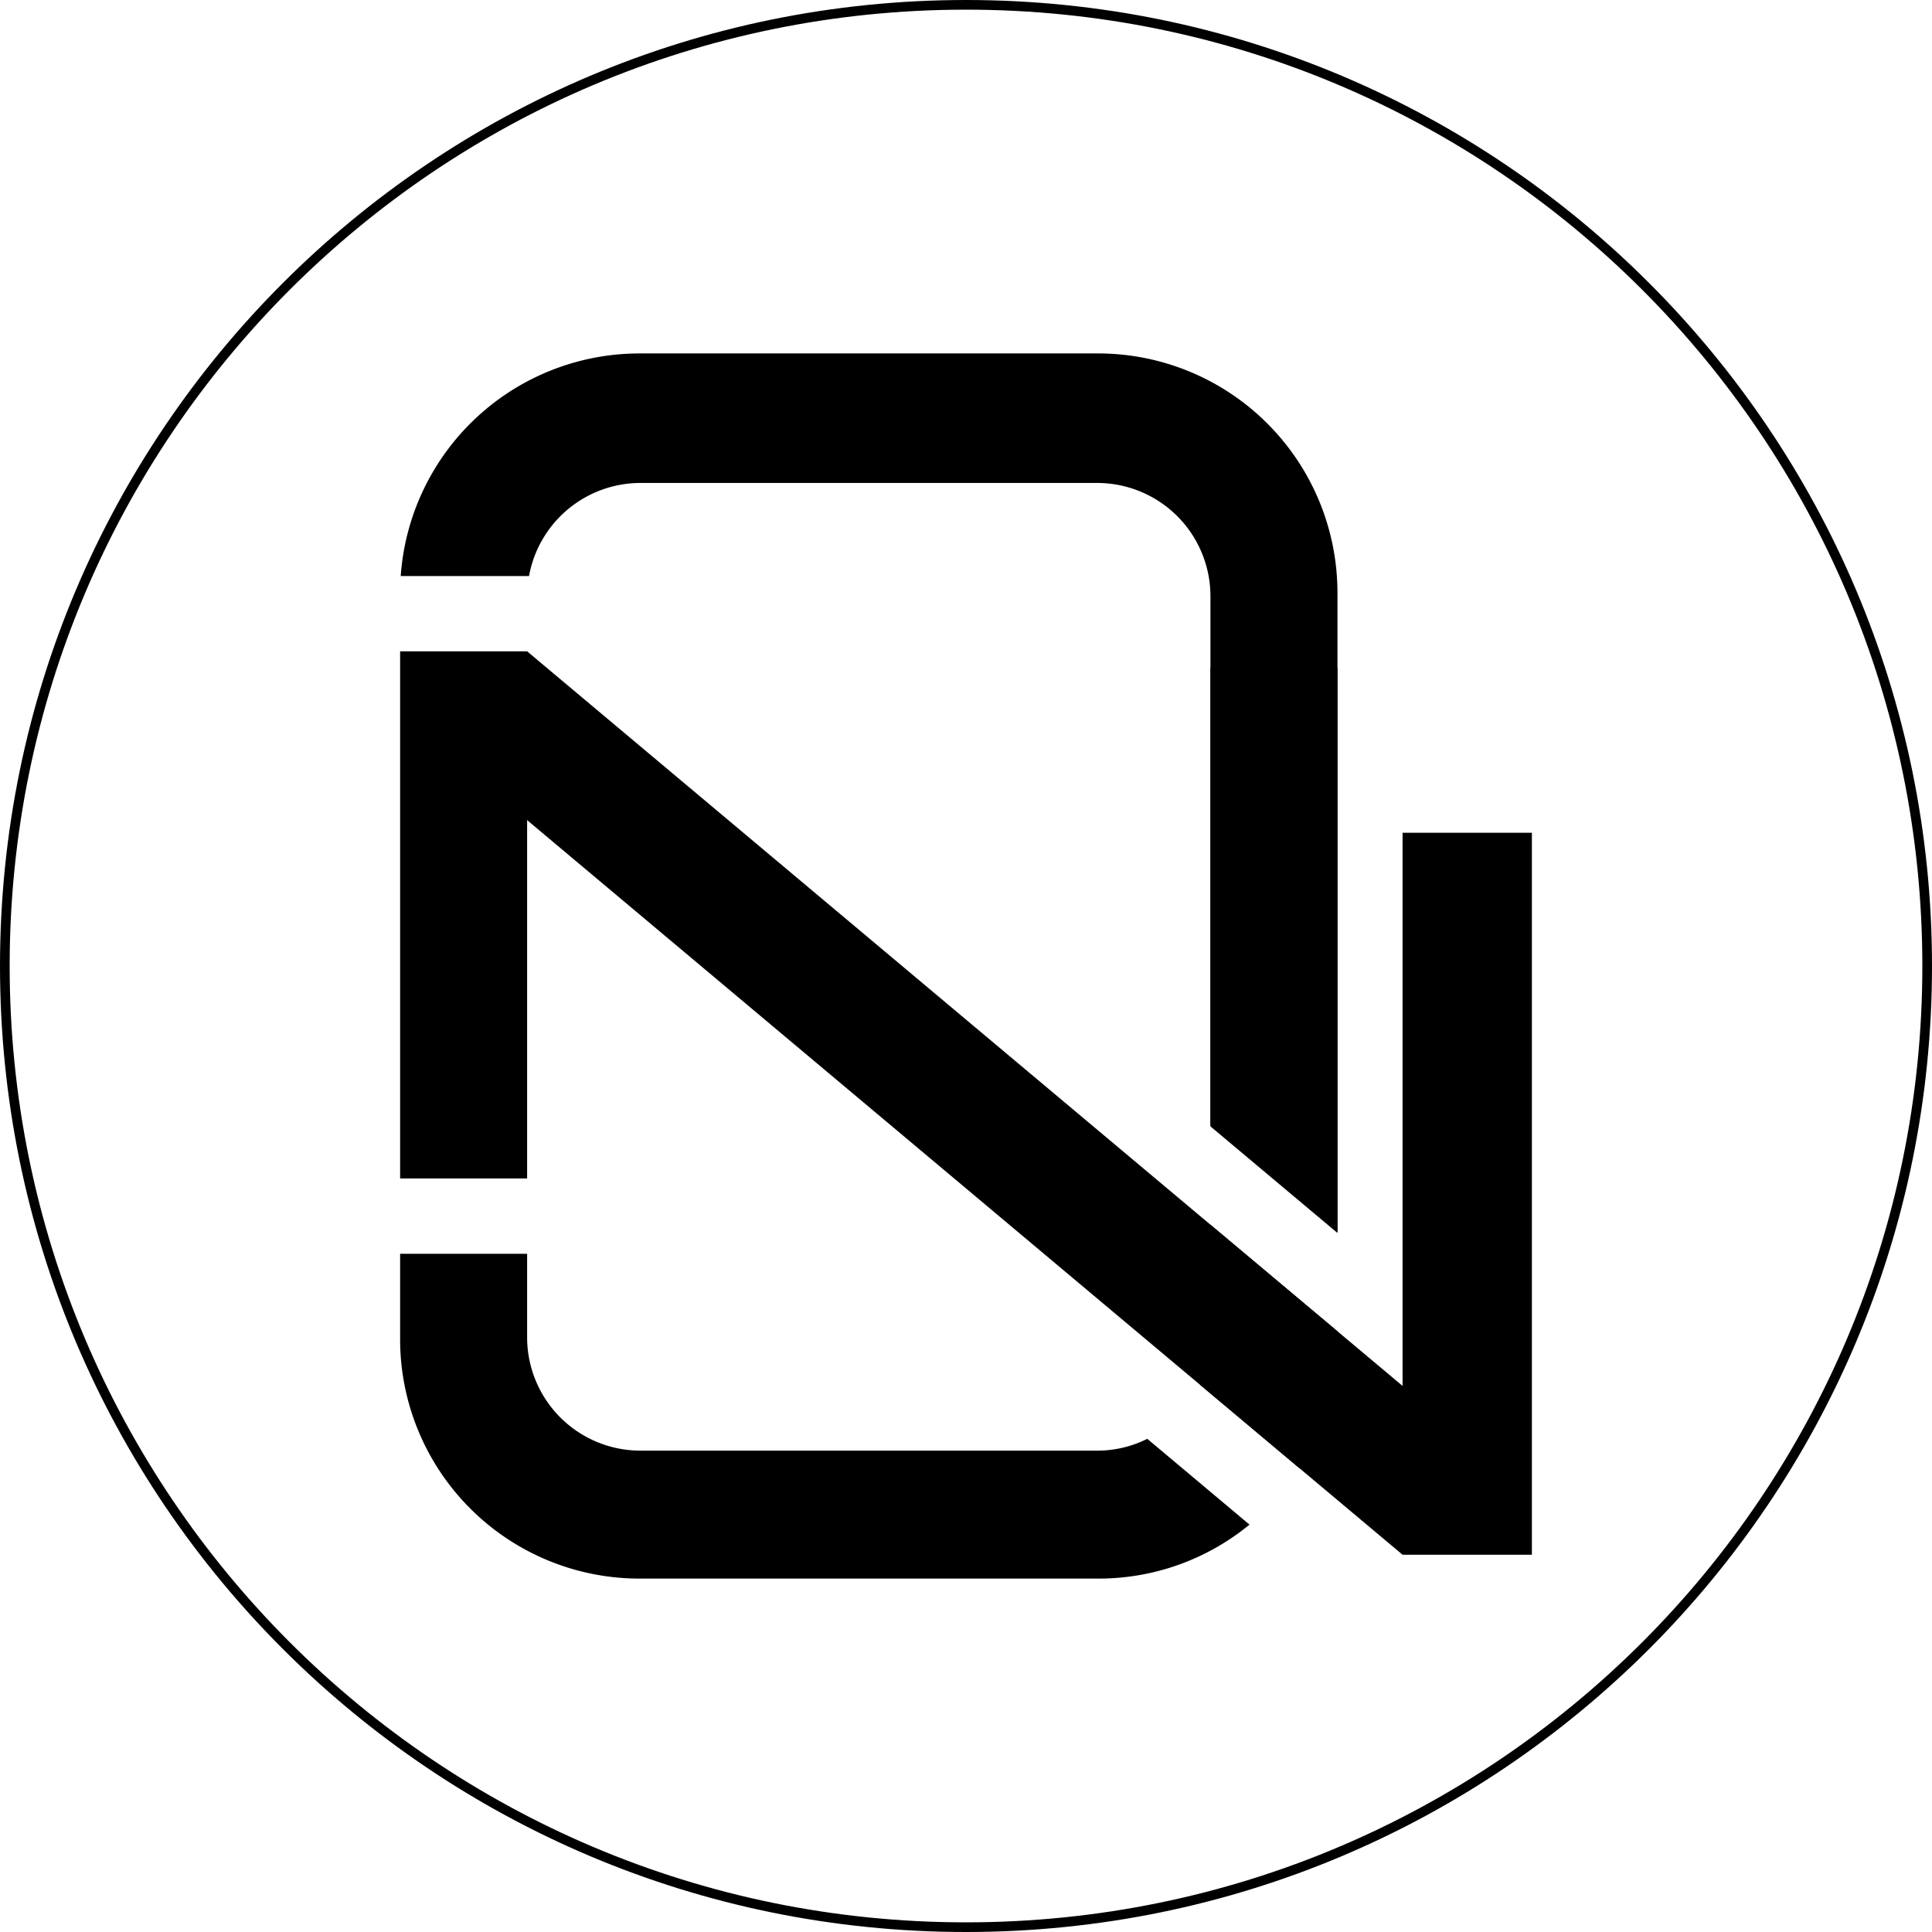
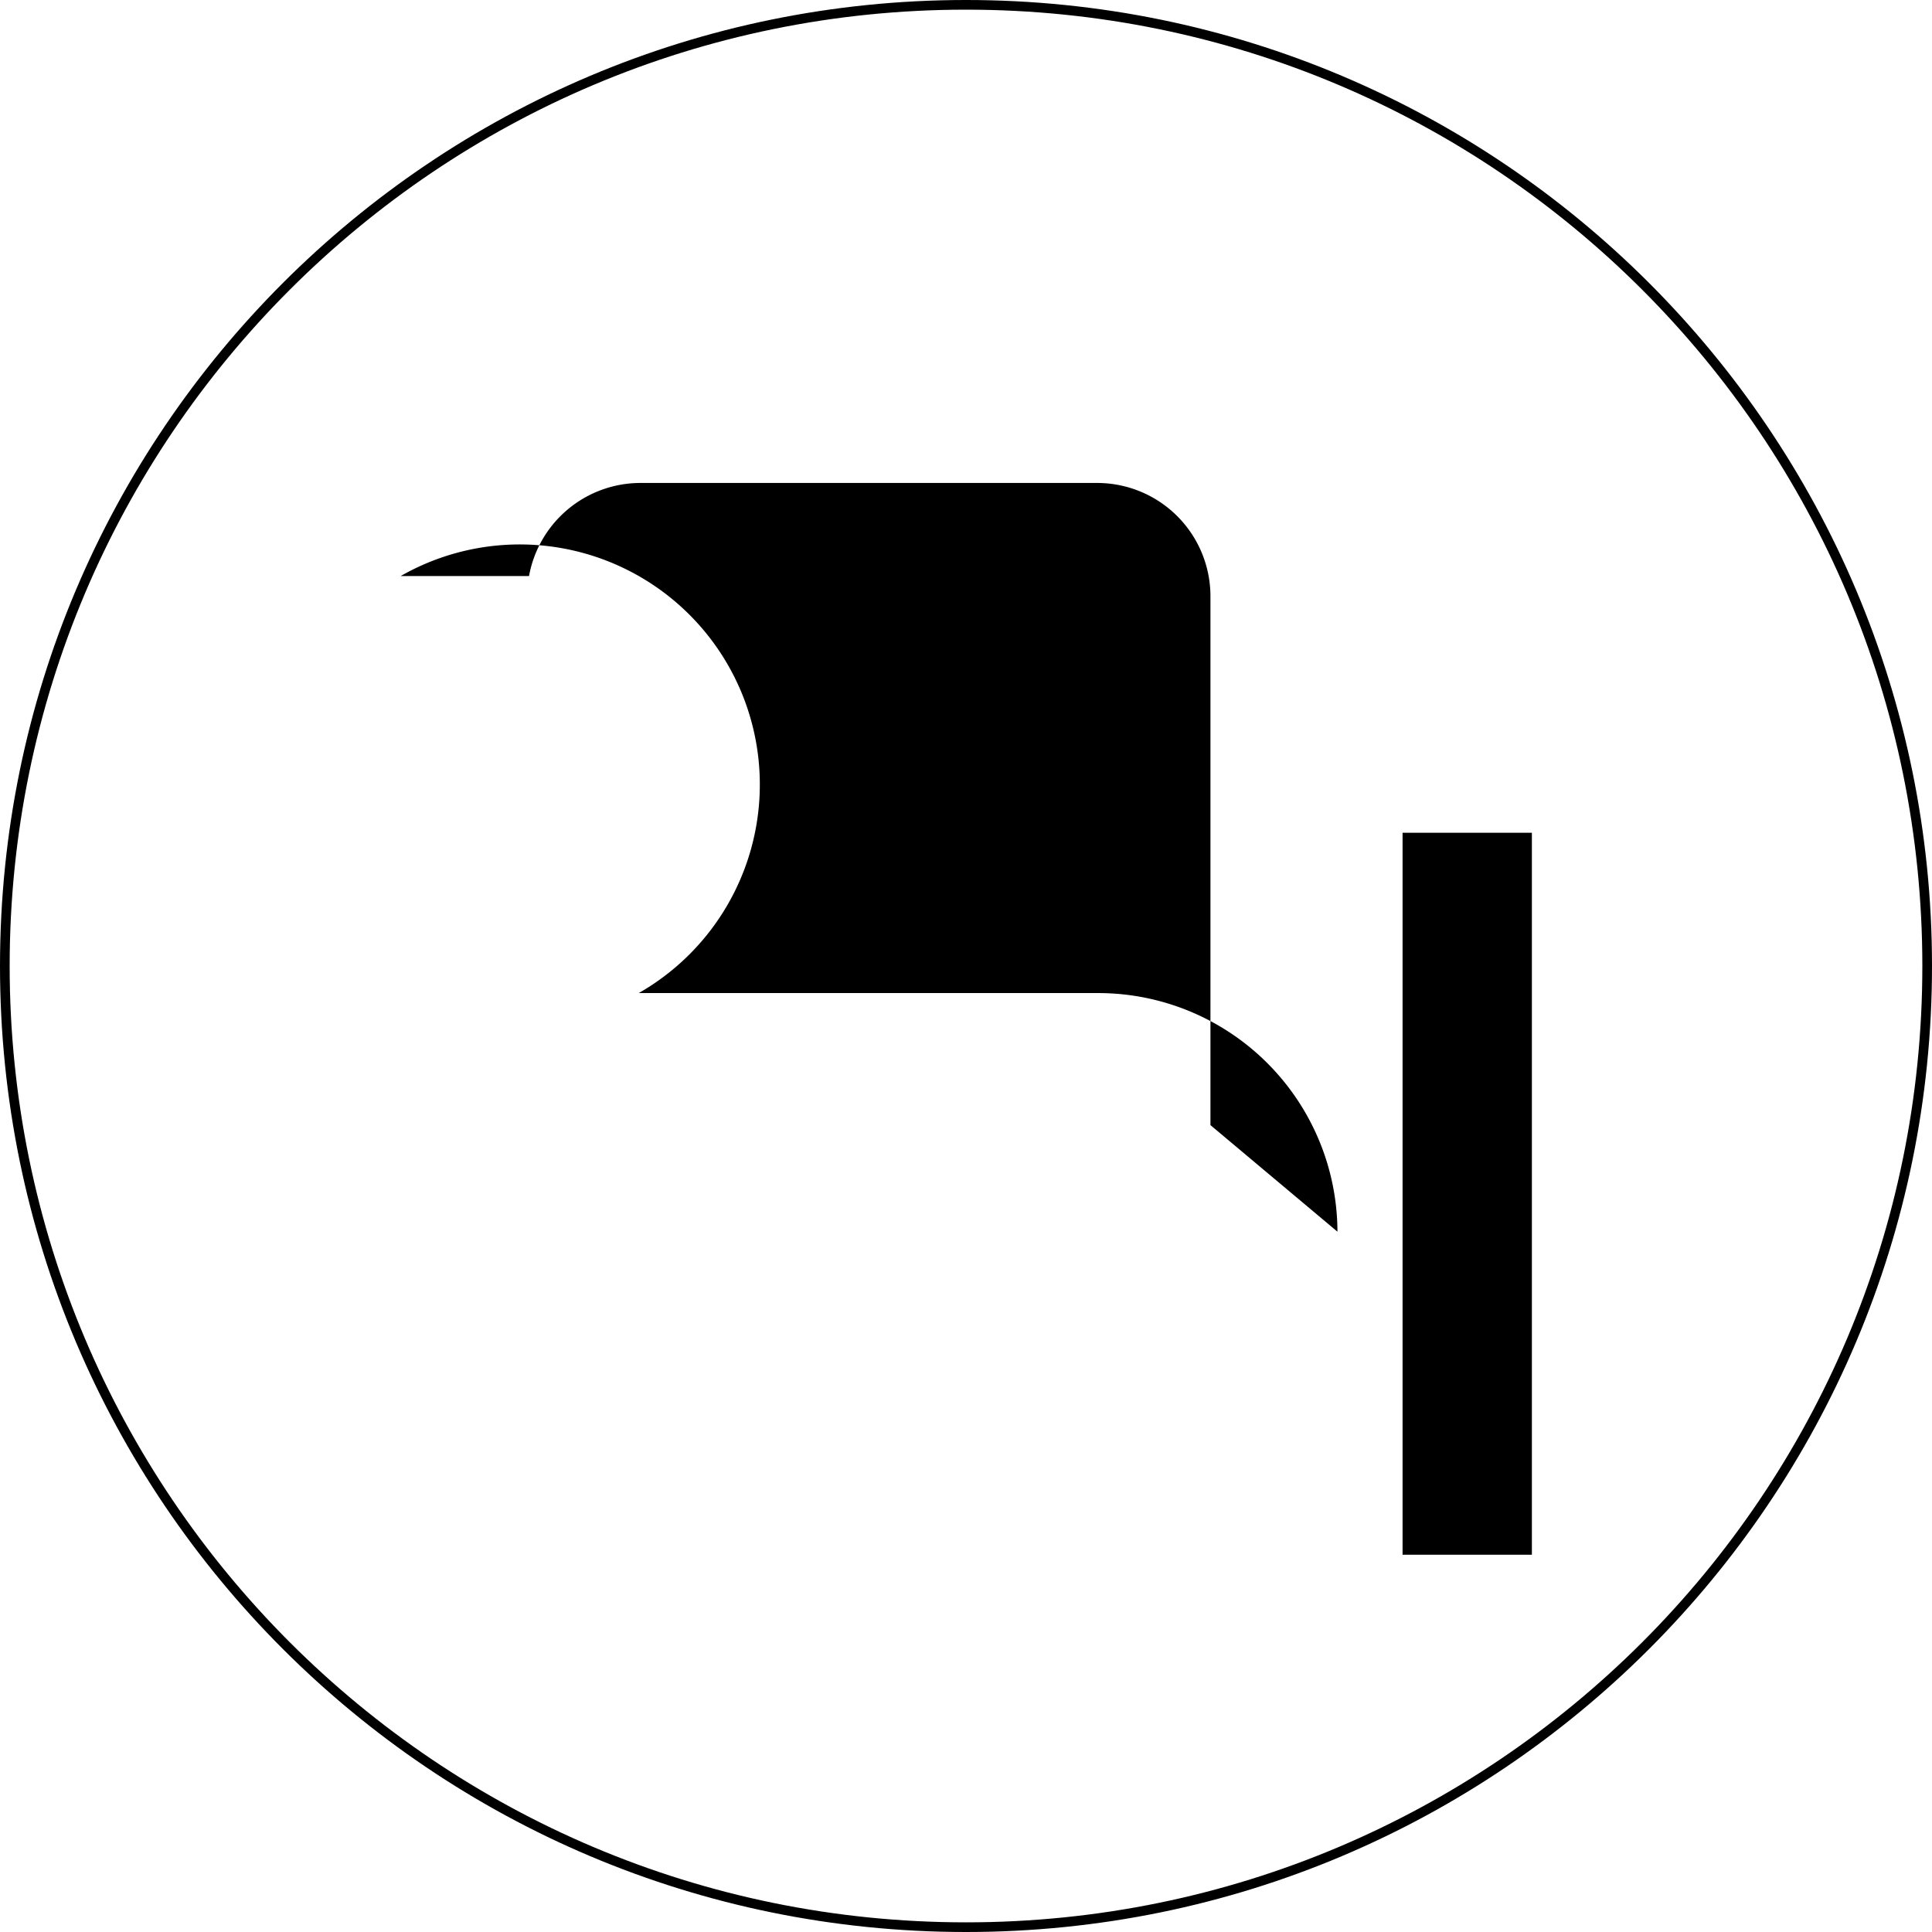
<svg xmlns="http://www.w3.org/2000/svg" viewBox="0 0 454.307 454.307">
  <title>Logo</title>
-   <rect x="211.678" y="112.253" width="30.409" height="294.245" transform="translate(571.412 252.296) rotate(130)" />
-   <rect x="94.087" y="153.159" width="29.866" height="123.953" />
  <rect x="329.811" y="195.823" width="30.409" height="169.768" />
-   <path d="M150.523,113.568H258.064a26.648,26.648,0,0,1,26.57,26.569V264.569l29.866,25.06V139.222a56.276,56.276,0,0,0-56.11-56.11H150.2A56.285,56.285,0,0,0,94.229,135.45H124.4A26.653,26.653,0,0,1,150.523,113.568Z" />
-   <polygon points="314.5 289.929 314.5 156.948 284.633 156.948 284.633 264.869 314.5 289.929" />
-   <path d="M305.6,345.279a55.654,55.654,0,0,0,8.9-30.193v-2.039l-29.866-25.061v26.559a26.284,26.284,0,0,1-2.462,11.072Z" />
-   <path d="M269.784,338.339a26.282,26.282,0,0,1-11.72,2.776H150.523a26.648,26.648,0,0,1-26.57-26.57V294.821H94.087v20.265A56.275,56.275,0,0,0,150.2,371.2H258.39a55.8,55.8,0,0,0,35.428-12.689Z" />
+   <path d="M150.523,113.568H258.064a26.648,26.648,0,0,1,26.57,26.569V264.569l29.866,25.06a56.276,56.276,0,0,0-56.11-56.11H150.2A56.285,56.285,0,0,0,94.229,135.45H124.4A26.653,26.653,0,0,1,150.523,113.568Z" />
  <path d="M227.154,0C101.7,0,0,101.7,0,227.154S101.7,454.307,227.154,454.307s227.153-101.7,227.153-227.153S352.607,0,227.154,0Zm0,452.036c-124.2,0-224.882-100.683-224.882-224.882S102.955,2.272,227.154,2.272,452.036,102.955,452.036,227.154,351.353,452.036,227.154,452.036Z" />
</svg>